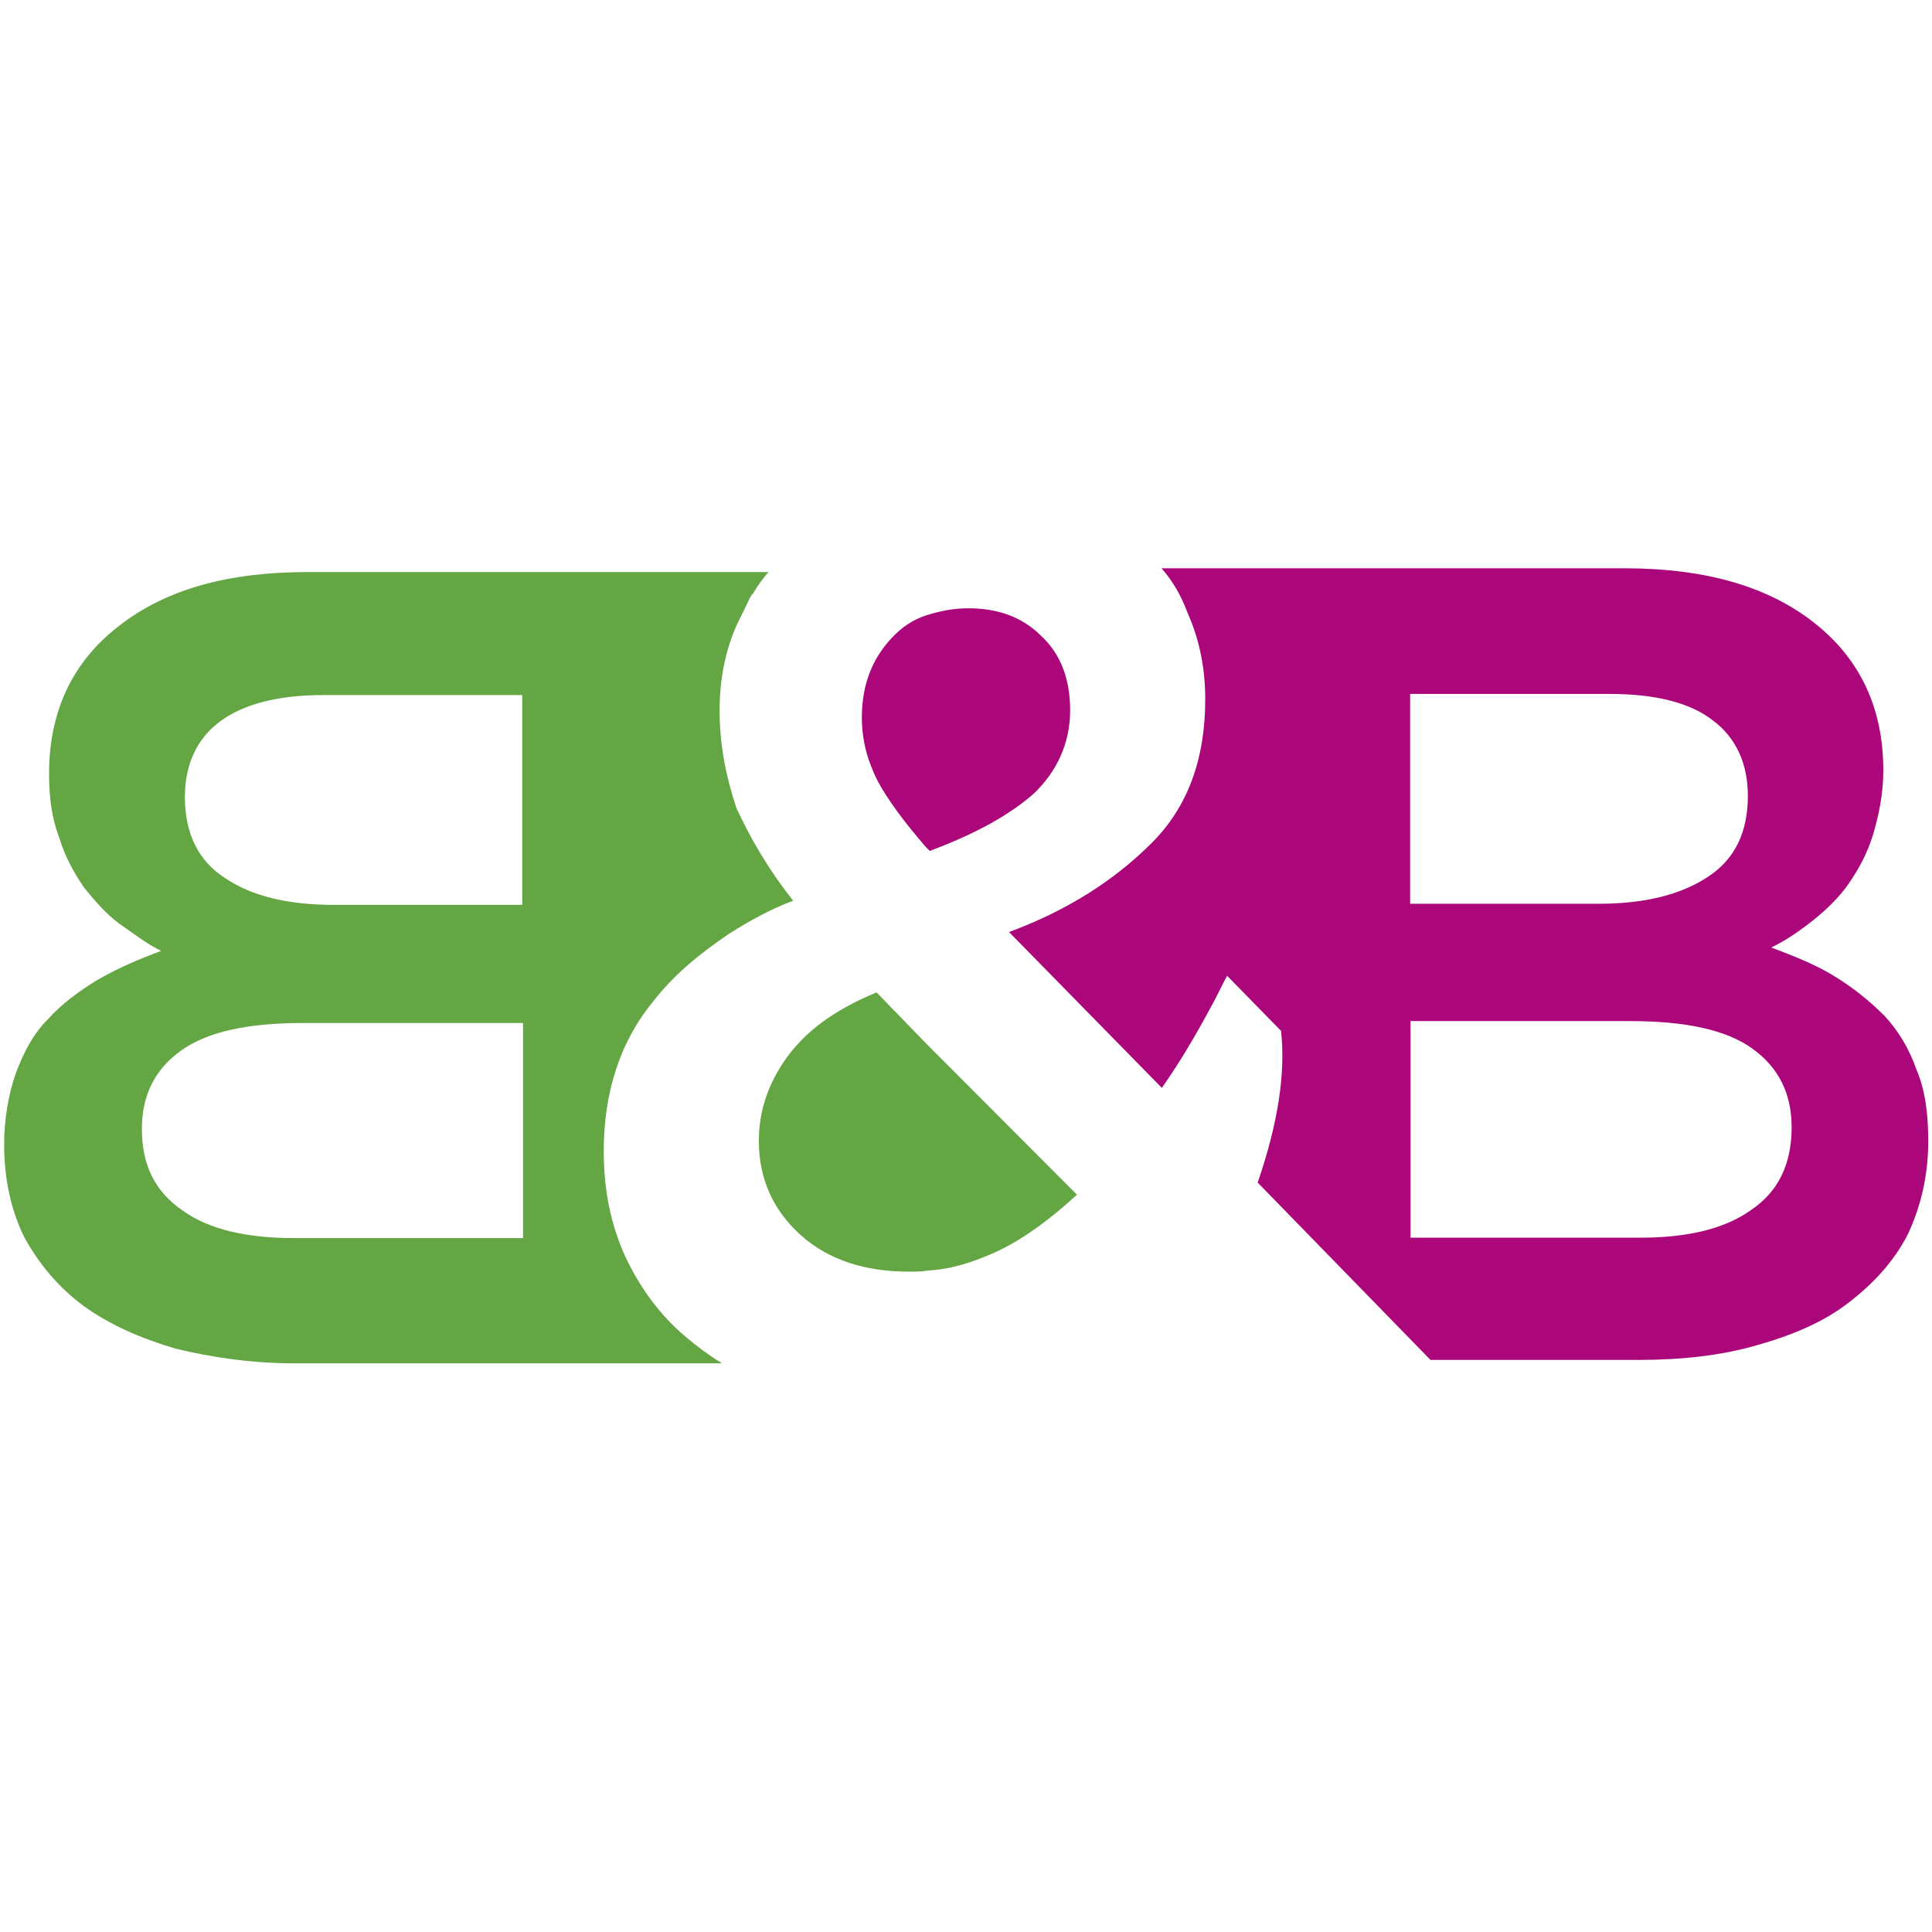
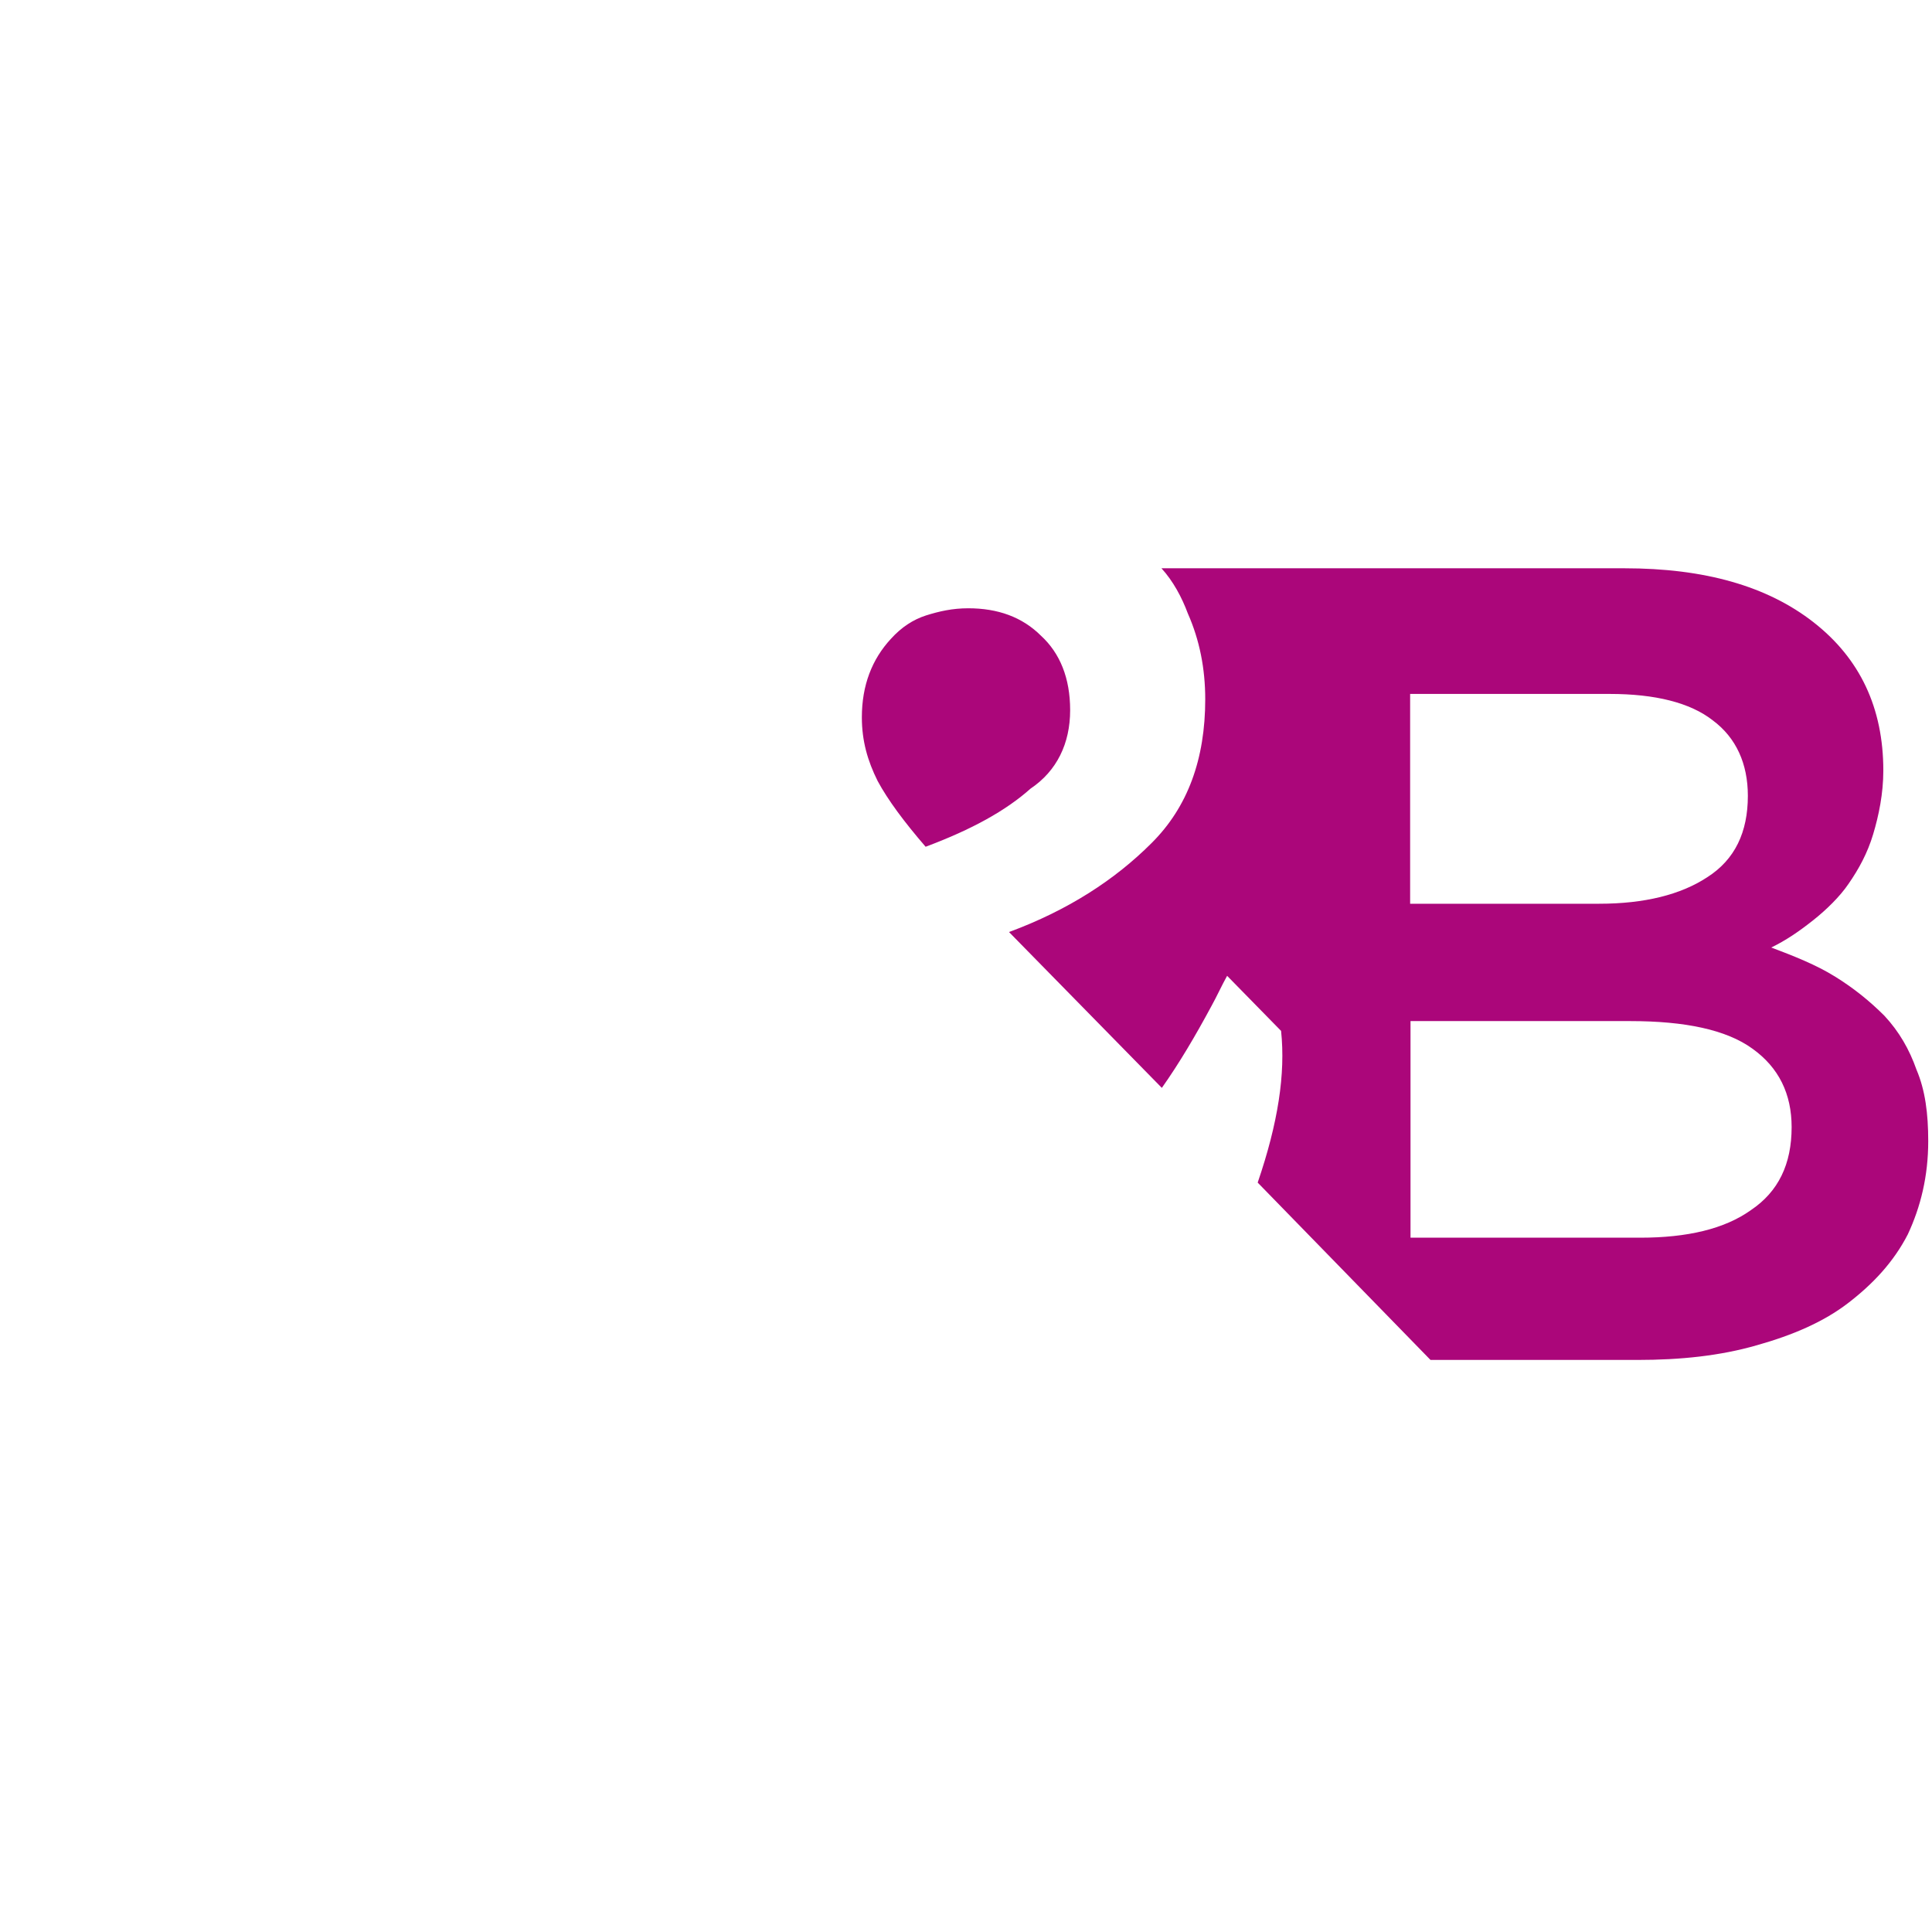
<svg xmlns="http://www.w3.org/2000/svg" id="Layer_1" x="0px" y="0px" width="512px" height="512px" viewBox="0 0 512 512" style="enable-background:new 0 0 512 512;" xml:space="preserve">
  <style type="text/css">	.st0{fill:#63A643;}	.st1{fill:#AB067A;}	.st2{fill:none;}</style>
  <g>
    <g>
      <g>
        <g>
-           <path class="st0" d="M245.4,276.5L232.3,263c-11.2,4.6-18.9,10.4-23.9,17.4c-5,7-7.3,14.3-7.3,22c0,10.1,3.9,18.5,11.2,25     c7.3,6.5,16.9,9.6,28.6,9.6c1.5,0,3.4,0,5-0.3c6.2-0.3,12.3-2.3,18.2-5c7.3-3.4,14.6-8.9,21.3-15.1L245.4,276.5z M190.7,188.2     c0-8.1,1.5-15.8,4.6-22.7c1.1-2.3,2.3-4.6,3.4-7c0.3-0.3,0.3-0.8,0.8-1.1c1.1-1.9,2.7-4.2,4.2-5.8H81.6     c-21.3,0-37.7,4.6-50.1,14.3C19.2,175.4,13,188.5,13,205.1c0,6.5,0.8,12,2.7,16.9c1.5,5,3.9,9.3,6.5,13.1c2.7,3.4,5.8,7,9.3,9.6     c3.9,2.7,7.3,5.4,11.2,7.3c-6.2,2.3-11.5,4.6-16.9,7.7c-5,3.1-9.3,6.2-13.1,10.4c-3.9,3.9-6.5,8.9-8.5,14.3     c-1.9,5.4-3.1,12-3.1,18.9c0,9.3,1.9,17.7,5.4,24.7c3.9,7,8.9,13.1,15.8,18.2c7,5,15.1,8.5,24.2,11.2c9.6,2.3,20,3.9,31.7,3.9     h113l-0.3-0.3c-3.1-1.9-6.2-4.2-8.9-6.5c-7-5.8-12.3-13.1-16.2-21.3c-3.9-8.5-5.8-17.7-5.8-28.1c0-15.4,4.2-28.9,13.1-39.7     c5.4-7,12.3-12.7,20.5-18.2c5-3.1,10.4-6.2,16.6-8.5l0,0c-7-8.9-11.5-16.9-15.1-24.7C192.2,205.1,190.7,197,190.7,188.2      M138.6,328.1H77.7c-12.3,0-22.4-2.3-29.3-7.3c-7.3-5-10.8-12-10.8-21.6c0-8.9,3.4-15.8,10.4-20.8c7-5,17.7-7.3,32.4-7.3h58.2     V328.1z M138.6,239.8H88.4c-12,0-21.6-2.3-28.6-7c-7.3-4.6-10.8-12-10.8-21.6c0-8.5,3.1-15.4,9.3-20c6.2-4.6,15.4-7,27.3-7h52.8     v55.6H138.6z" />
-           <path class="st1" d="M283.6,188.2c0-8.5-2.7-15.1-7.7-19.7c-5-5-11.5-7.3-19.3-7.3c-4.2,0-7.7,0.8-11.2,1.9     c-3.4,1.1-6.5,3.1-9.3,6.2c-5,5.4-7.7,12.3-7.7,20.8c0,6.2,1.5,11.5,4.2,16.9c2.7,5,7,10.8,12.7,17.4c0.3,0.3,0.8,0.8,1.1,1.1     c12.3-4.6,21.3-9.6,27.8-15.4C280.1,204.3,283.6,197,283.6,188.2 M333.3,313.4l45.8,47h54.8c11.5,0,22-1.1,31.7-3.9     c9.6-2.7,17.7-6.2,24.2-11.2s12-10.8,15.8-18.2c3.4-7.3,5.4-15.4,5.4-24.7c0-7.3-0.8-13.5-3.1-18.9c-1.9-5.4-4.6-10.1-8.5-14.3     c-3.9-3.9-8.1-7.3-13.1-10.4c-5-3.1-10.8-5.4-16.9-7.7c3.9-1.9,7.3-4.2,11.2-7.3c3.4-2.7,7-6.2,9.3-9.6c2.7-3.9,5-8.1,6.5-13.1     c1.5-5,2.7-10.8,2.7-16.9c0-16.6-6.2-29.7-18.5-39.3c-12.3-9.6-28.9-14.3-50.1-14.3H307.8c3.1,3.4,5.4,7.7,7,12     c3.1,7,4.6,14.6,4.6,22.7c0,15.8-4.6,28.6-14.3,38.2c-9.6,9.6-22,17.7-37.7,23.5l40.5,41.3c4.6-6.5,8.9-13.8,13.1-21.6     c1.5-2.7,2.7-5.4,4.2-8.1l0,0l14.3,14.6C340.7,284.6,338.7,297.6,333.3,313.4 M373.8,183.9h52.8c12,0,21.3,2.3,27.3,7     c6.2,4.6,9.3,11.5,9.3,20c0,9.6-3.4,16.9-10.8,21.6c-7,4.6-16.6,7-28.6,7h-50.1v-55.6H373.8z M464,320.7c-7,5-16.9,7.3-29.3,7.3     h-60.9v-57.4H432c14.6,0,25.5,2.3,32.4,7.3c7,5,10.4,12,10.4,20.8C474.8,308.5,471.3,315.8,464,320.7" />
+           <path class="st1" d="M283.6,188.2c0-8.5-2.7-15.1-7.7-19.7c-5-5-11.5-7.3-19.3-7.3c-4.2,0-7.7,0.8-11.2,1.9     c-3.4,1.1-6.5,3.1-9.3,6.2c-5,5.4-7.7,12.3-7.7,20.8c0,6.2,1.5,11.5,4.2,16.9c2.7,5,7,10.8,12.7,17.4c12.3-4.6,21.3-9.6,27.8-15.4C280.1,204.3,283.6,197,283.6,188.2 M333.3,313.4l45.8,47h54.8c11.5,0,22-1.1,31.7-3.9     c9.6-2.7,17.7-6.2,24.2-11.2s12-10.8,15.8-18.2c3.4-7.3,5.4-15.4,5.4-24.7c0-7.3-0.8-13.5-3.1-18.9c-1.9-5.4-4.6-10.1-8.5-14.3     c-3.9-3.9-8.1-7.3-13.1-10.4c-5-3.1-10.8-5.4-16.9-7.7c3.9-1.9,7.3-4.2,11.2-7.3c3.4-2.7,7-6.2,9.3-9.6c2.7-3.9,5-8.1,6.5-13.1     c1.5-5,2.7-10.8,2.7-16.9c0-16.6-6.2-29.7-18.5-39.3c-12.3-9.6-28.9-14.3-50.1-14.3H307.8c3.1,3.4,5.4,7.7,7,12     c3.1,7,4.6,14.6,4.6,22.7c0,15.8-4.6,28.6-14.3,38.2c-9.6,9.6-22,17.7-37.7,23.5l40.5,41.3c4.6-6.5,8.9-13.8,13.1-21.6     c1.5-2.7,2.7-5.4,4.2-8.1l0,0l14.3,14.6C340.7,284.6,338.7,297.6,333.3,313.4 M373.8,183.9h52.8c12,0,21.3,2.3,27.3,7     c6.2,4.6,9.3,11.5,9.3,20c0,9.6-3.4,16.9-10.8,21.6c-7,4.6-16.6,7-28.6,7h-50.1v-55.6H373.8z M464,320.7c-7,5-16.9,7.3-29.3,7.3     h-60.9v-57.4H432c14.6,0,25.5,2.3,32.4,7.3c7,5,10.4,12,10.4,20.8C474.8,308.5,471.3,315.8,464,320.7" />
        </g>
      </g>
    </g>
    <path class="st2" d="M308.2,341.3c-8.3,7.7-17.2,14.1-26.6,19.1h45.4L308.2,341.3z" />
  </g>
</svg>